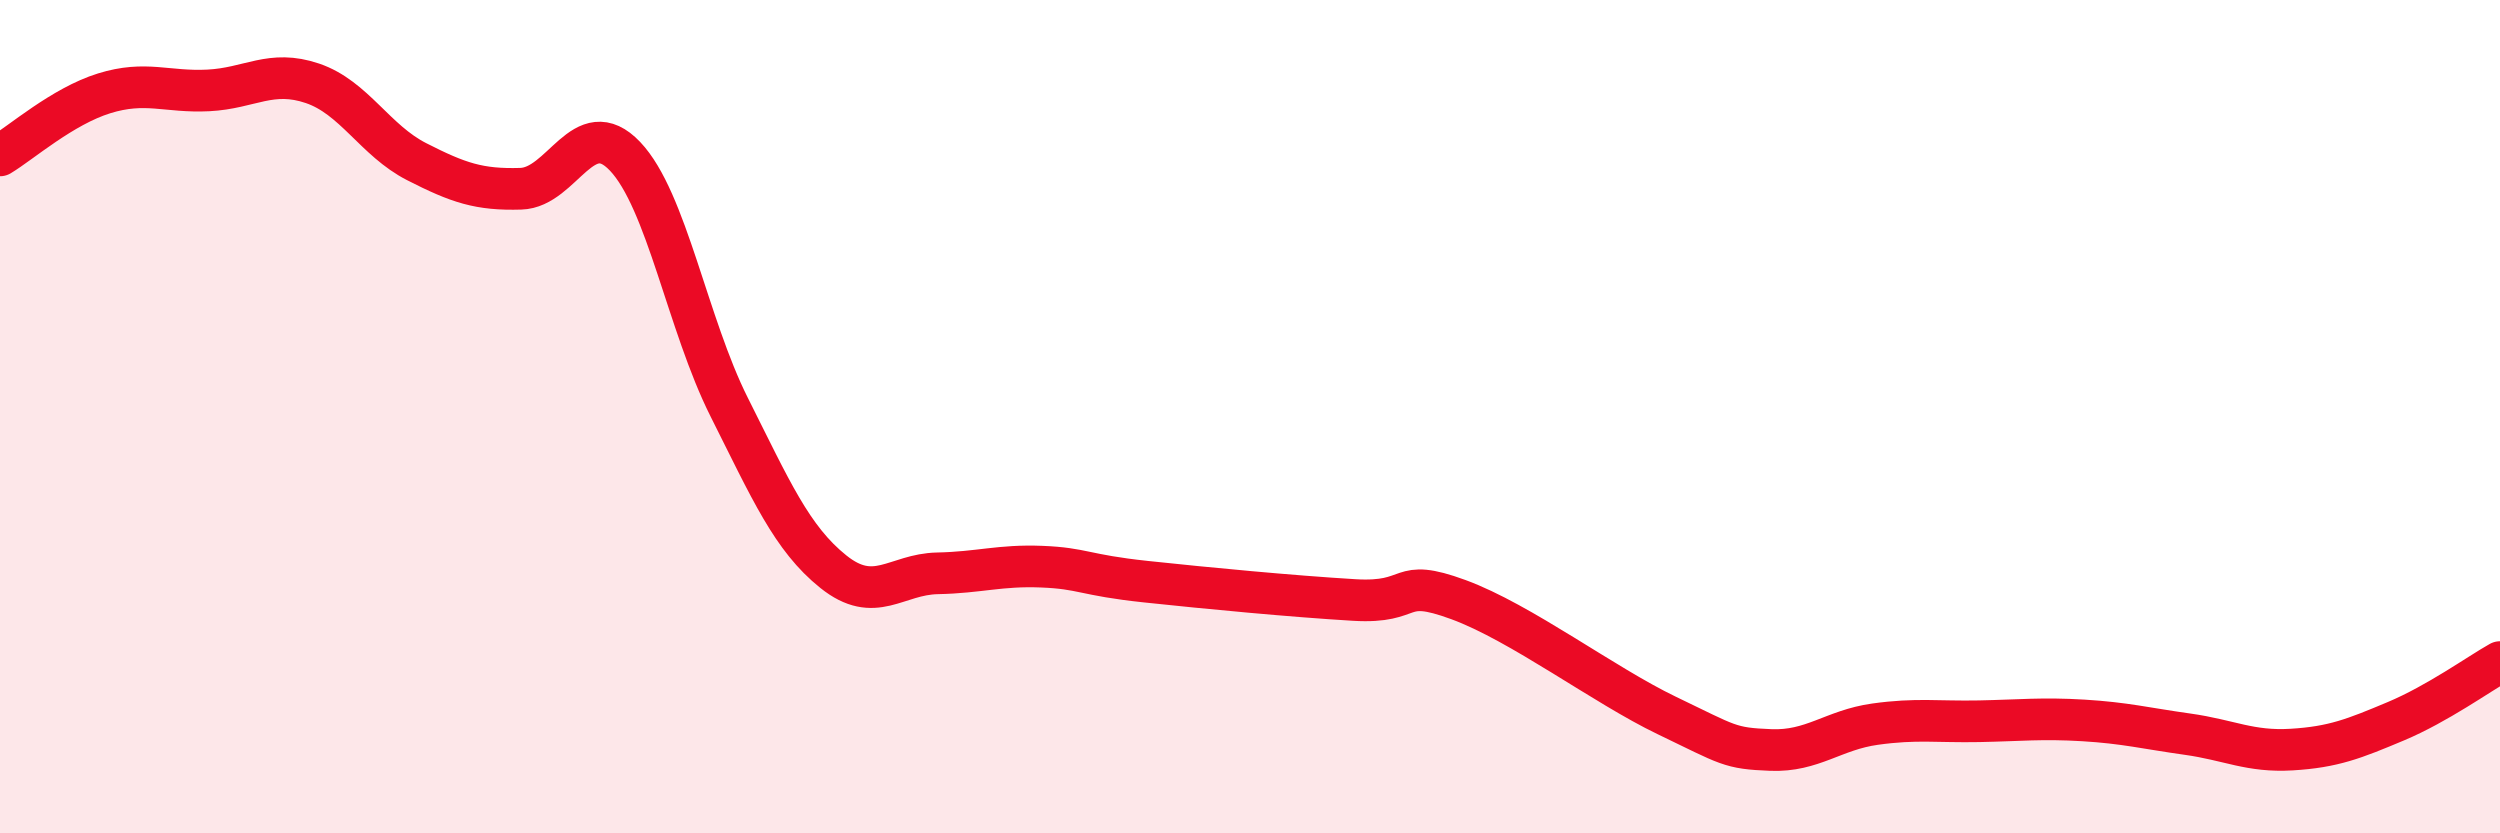
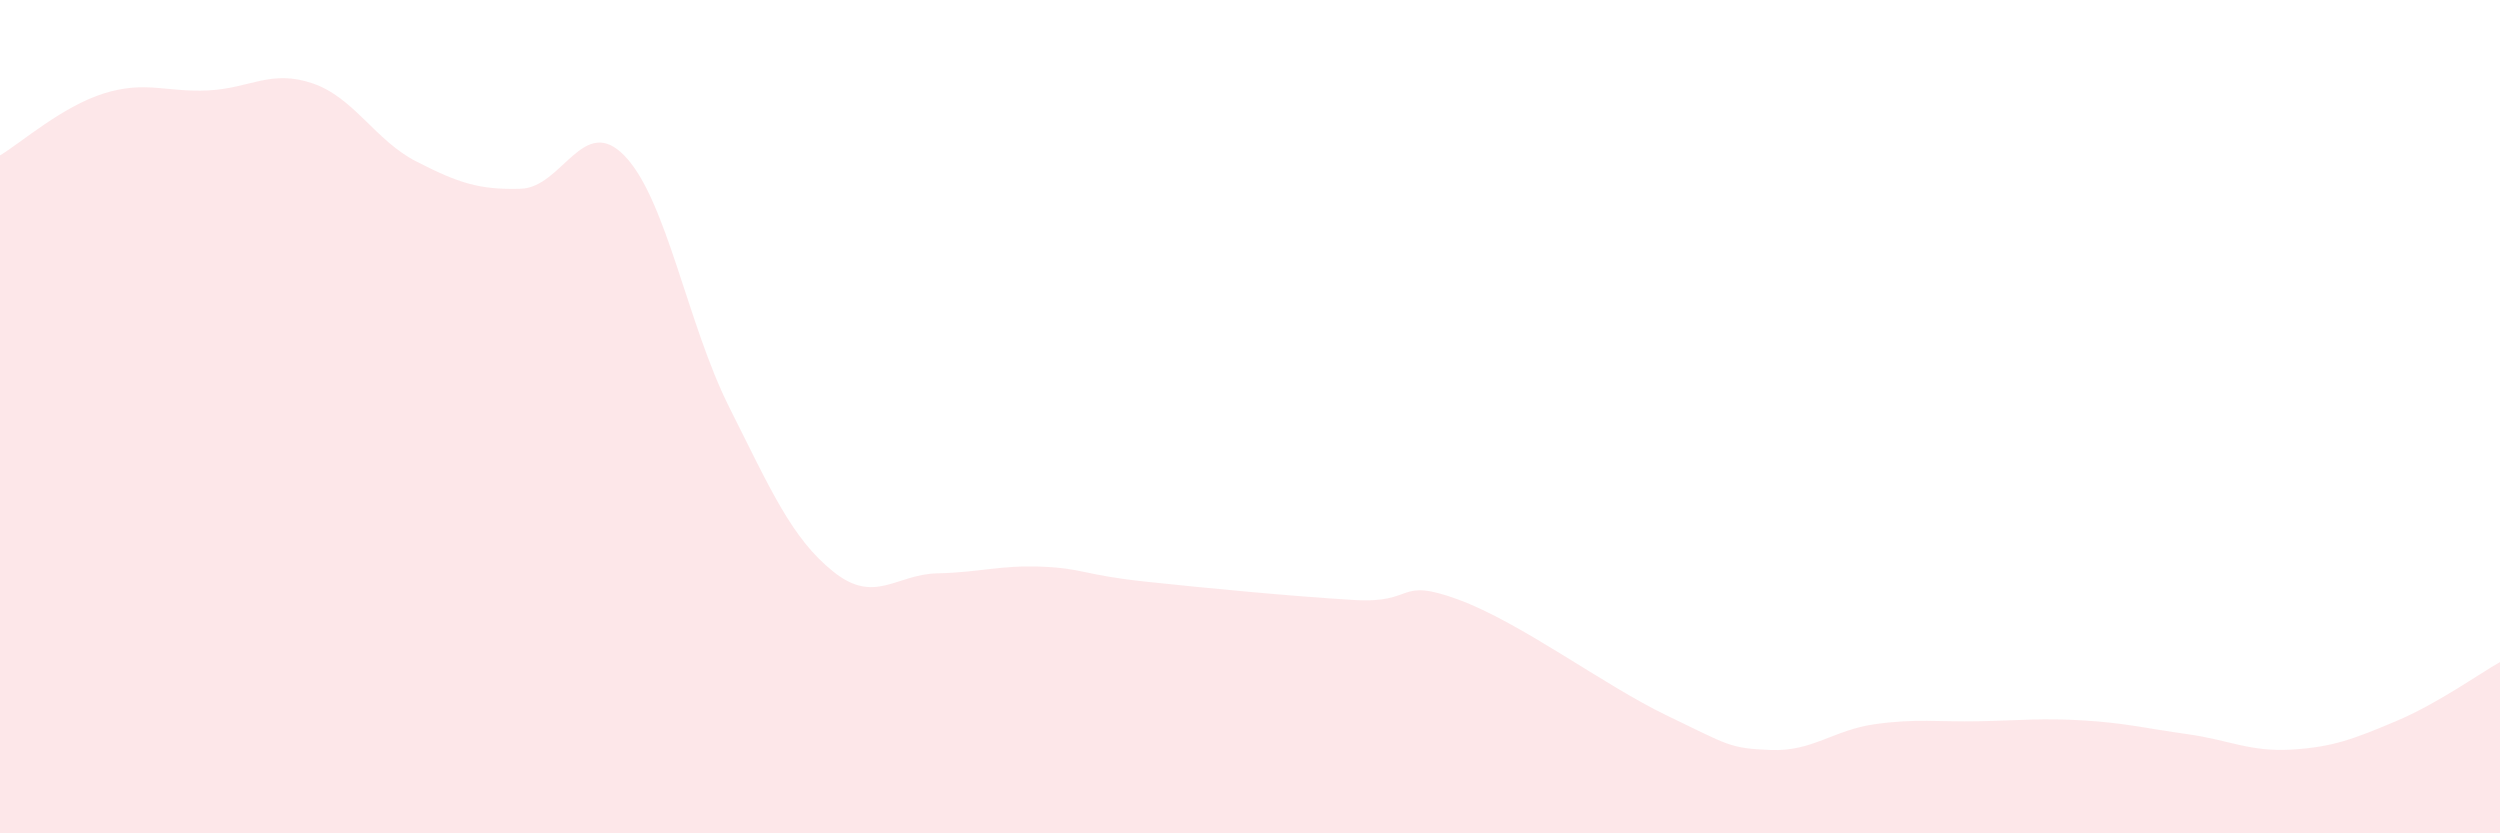
<svg xmlns="http://www.w3.org/2000/svg" width="60" height="20" viewBox="0 0 60 20">
  <path d="M 0,3.73 C 0.5,3.43 1.5,2.55 2.5,2.24 C 3.5,1.93 4,2.22 5,2.17 C 6,2.12 6.5,1.66 7.5,2 C 8.5,2.34 9,3.37 10,3.88 C 11,4.39 11.5,4.56 12.5,4.53 C 13.5,4.5 14,2.7 15,3.75 C 16,4.8 16.5,7.78 17.5,9.77 C 18.5,11.76 19,12.92 20,13.72 C 21,14.52 21.5,13.78 22.5,13.76 C 23.5,13.74 24,13.56 25,13.6 C 26,13.64 26,13.8 27.5,13.96 C 29,14.12 31,14.31 32.5,14.4 C 34,14.49 33.5,13.84 35,14.39 C 36.5,14.94 38.5,16.45 40,17.17 C 41.5,17.89 41.5,17.96 42.5,18 C 43.5,18.04 44,17.52 45,17.38 C 46,17.24 46.5,17.33 47.5,17.31 C 48.5,17.29 49,17.23 50,17.29 C 51,17.35 51.5,17.48 52.5,17.62 C 53.5,17.76 54,18.05 55,17.99 C 56,17.93 56.5,17.73 57.5,17.31 C 58.5,16.89 59.5,16.17 60,15.89L60 20L0 20Z" fill="#EB0A25" opacity="0.1" stroke-linecap="round" stroke-linejoin="round" />
-   <path d="M 0,3.73 C 0.5,3.43 1.5,2.55 2.5,2.24 C 3.5,1.93 4,2.22 5,2.17 C 6,2.12 6.5,1.66 7.5,2 C 8.5,2.34 9,3.37 10,3.88 C 11,4.39 11.5,4.56 12.5,4.53 C 13.5,4.5 14,2.7 15,3.75 C 16,4.8 16.5,7.78 17.5,9.77 C 18.5,11.76 19,12.92 20,13.72 C 21,14.52 21.5,13.78 22.5,13.76 C 23.5,13.74 24,13.56 25,13.6 C 26,13.64 26,13.8 27.5,13.96 C 29,14.12 31,14.31 32.5,14.4 C 34,14.49 33.5,13.84 35,14.39 C 36.5,14.94 38.5,16.45 40,17.17 C 41.5,17.89 41.5,17.96 42.5,18 C 43.5,18.04 44,17.52 45,17.38 C 46,17.24 46.5,17.33 47.5,17.31 C 48.5,17.29 49,17.23 50,17.29 C 51,17.35 51.5,17.48 52.5,17.62 C 53.5,17.76 54,18.05 55,17.99 C 56,17.93 56.5,17.73 57.5,17.31 C 58.5,16.89 59.5,16.17 60,15.89" stroke="#EB0A25" stroke-width="1" fill="none" stroke-linecap="round" stroke-linejoin="round" />
</svg>